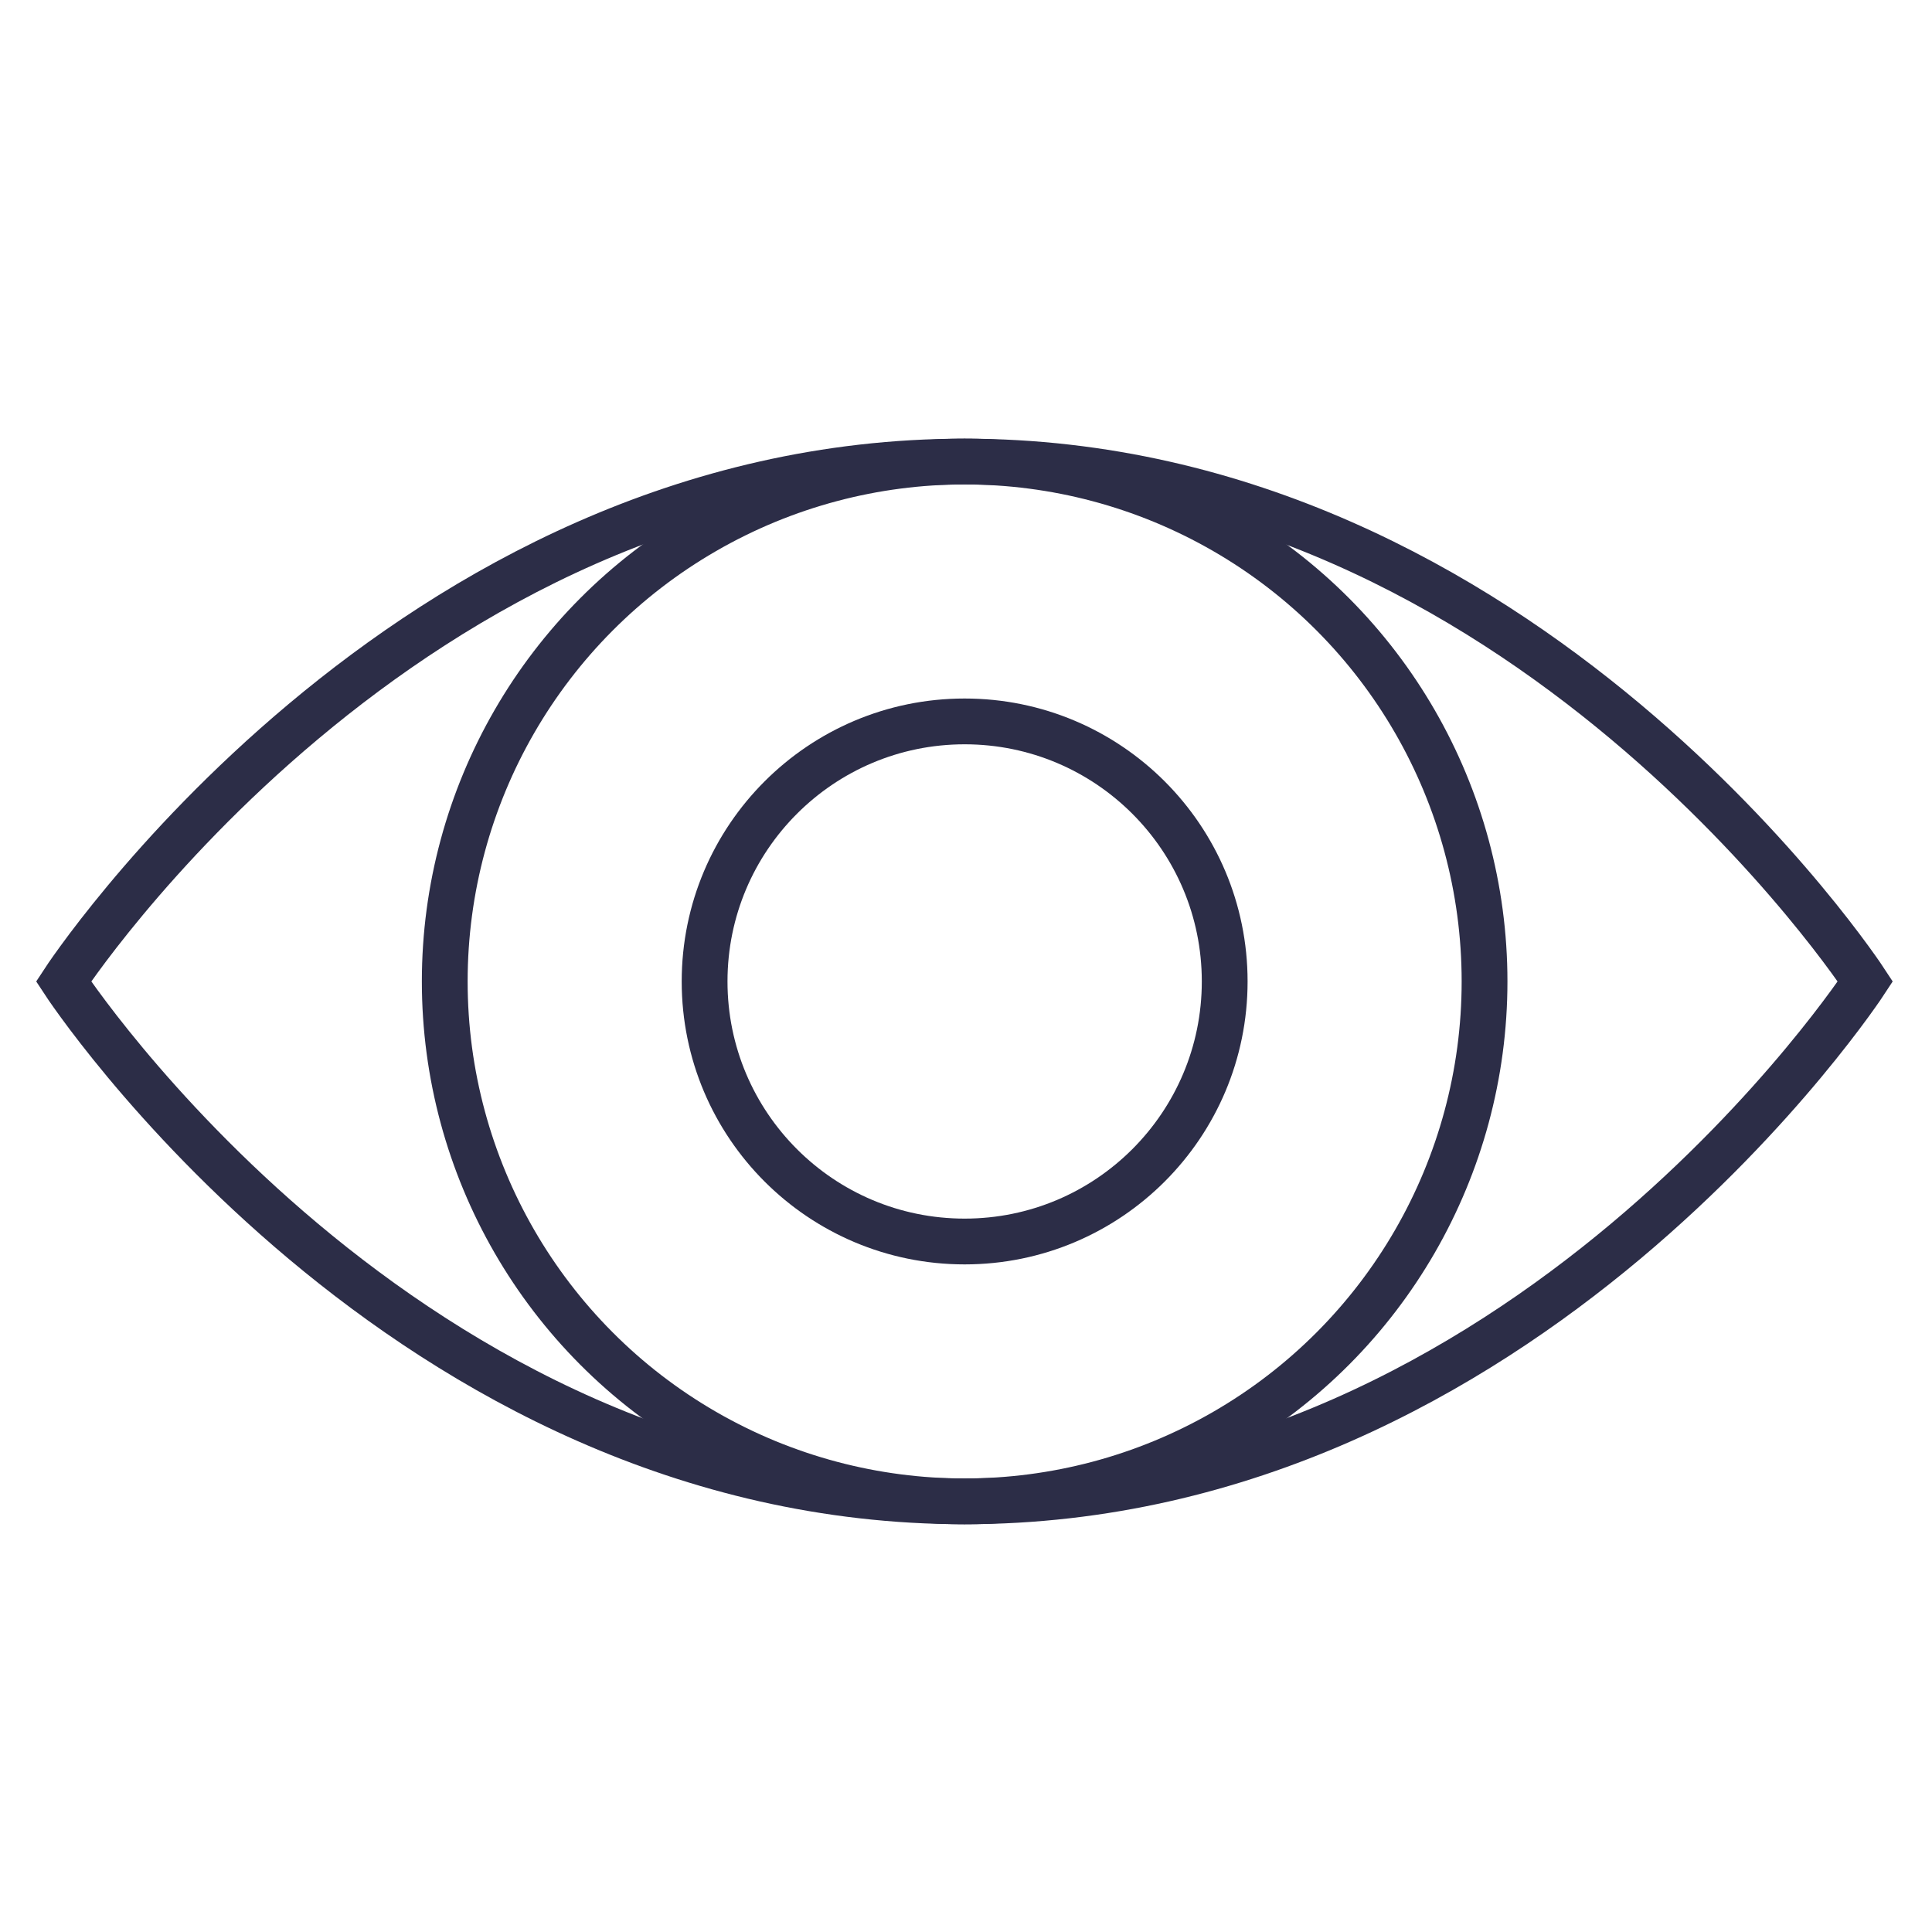
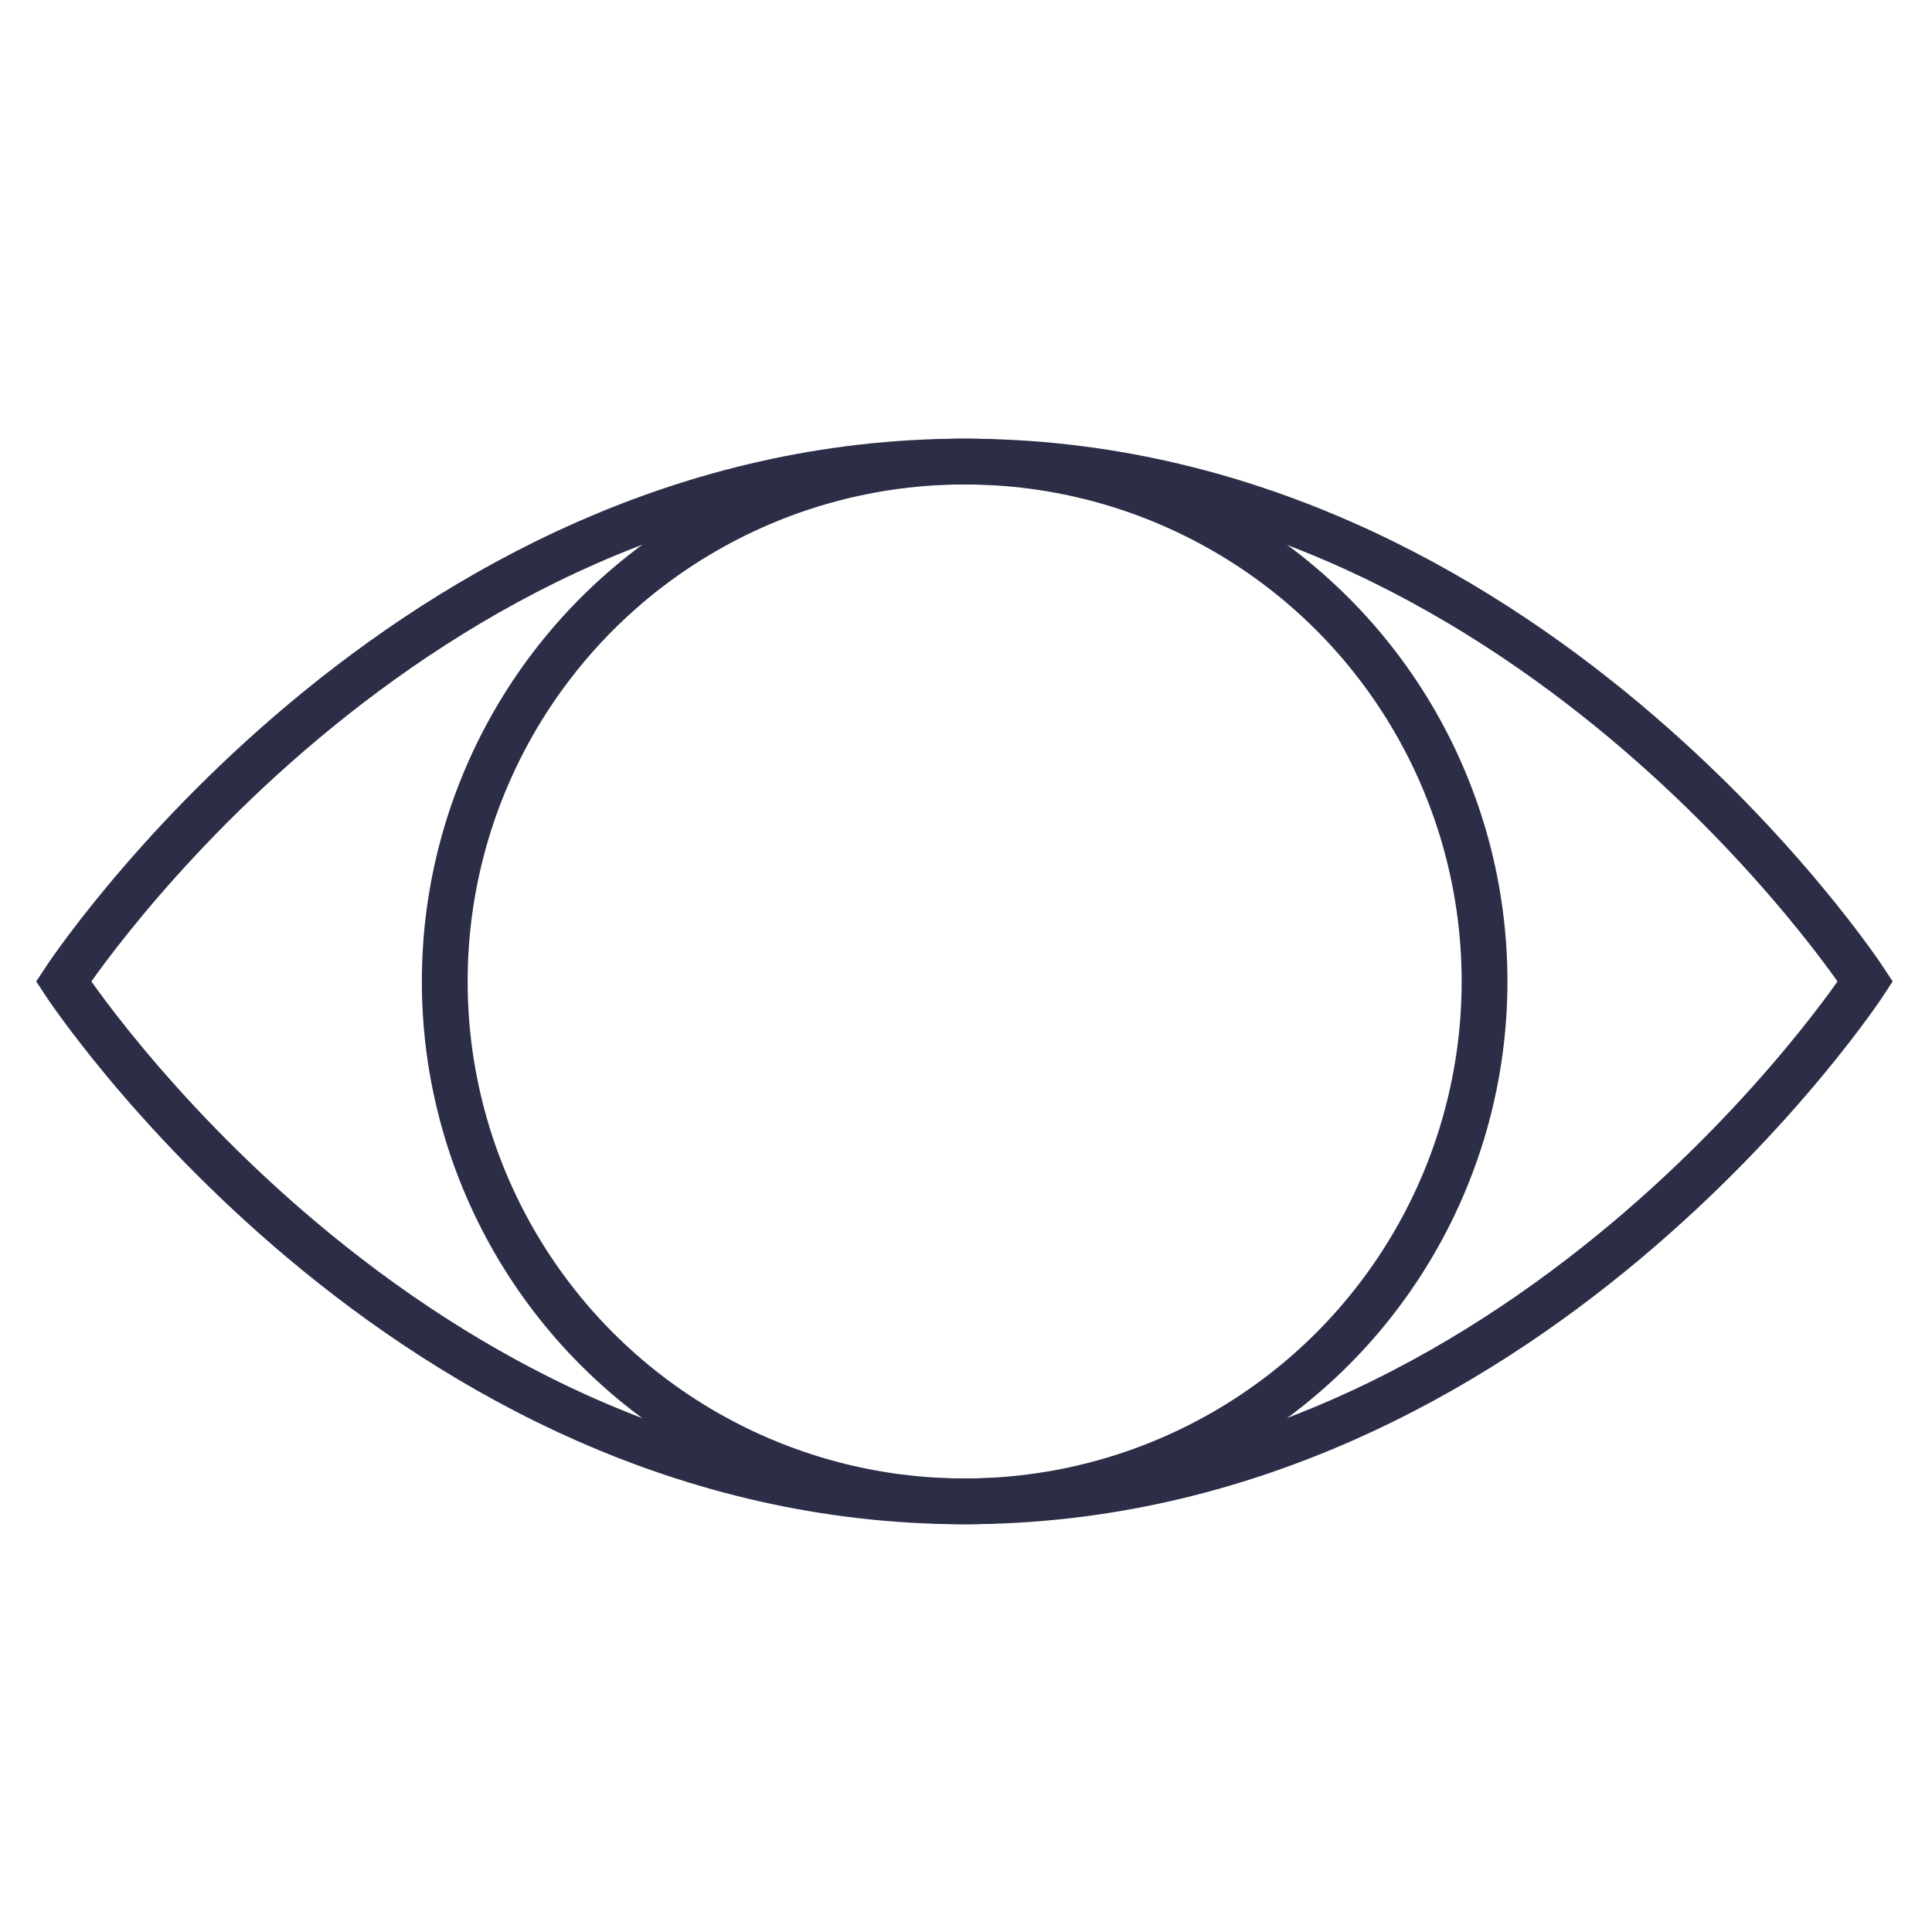
<svg xmlns="http://www.w3.org/2000/svg" id="_Слой_1" data-name="Слой 1" viewBox="0 0 100 100">
  <defs>
    <style>
      .cls-1 {
        fill: none;
        stroke: #2c2d47;
        stroke-miterlimit: 10;
        stroke-width: 2.37px;
      }
    </style>
  </defs>
  <path class="cls-1" d="M96.55,50.8s-17.56,26.91-46.63,26.91c-29.06,0-46.63-26.91-46.63-26.91,0,0,17.56-26.91,46.63-26.91,29.06,0,46.63,26.91,46.63,26.91Z" />
  <circle class="cls-1" cx="49.93" cy="50.8" r="26.91" />
-   <circle class="cls-1" cx="49.93" cy="50.8" r="13.46" />
</svg>